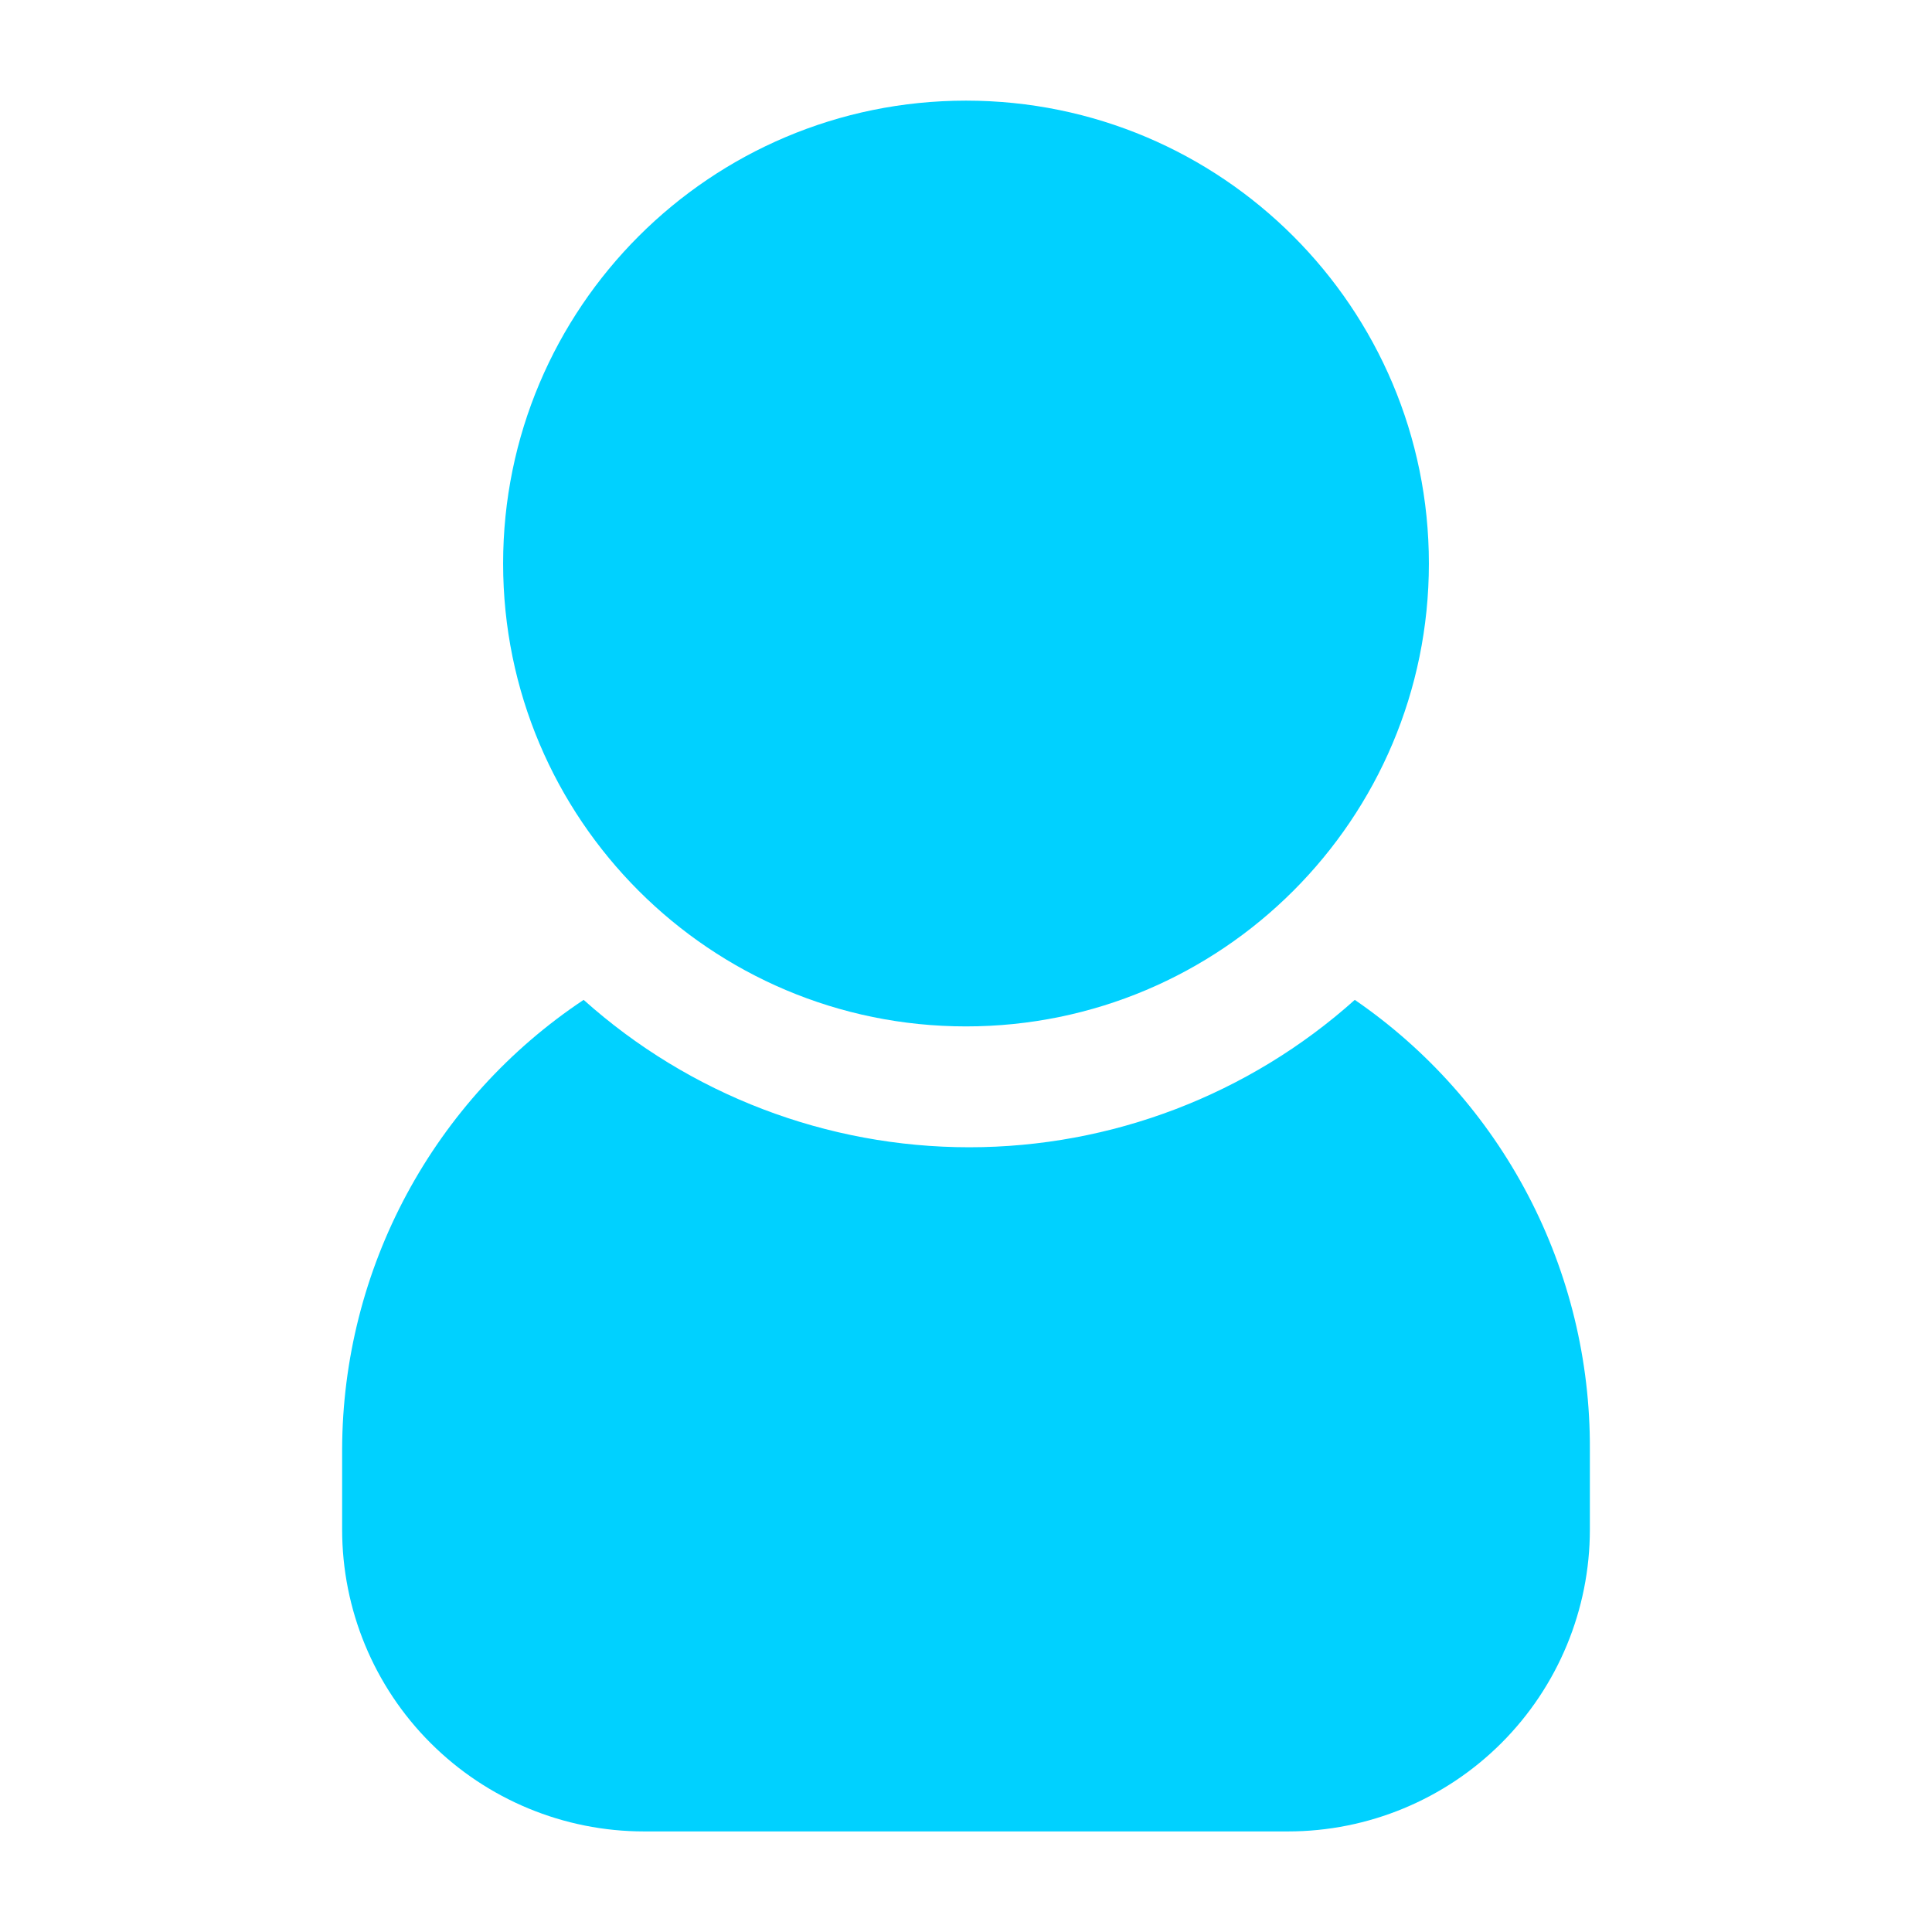
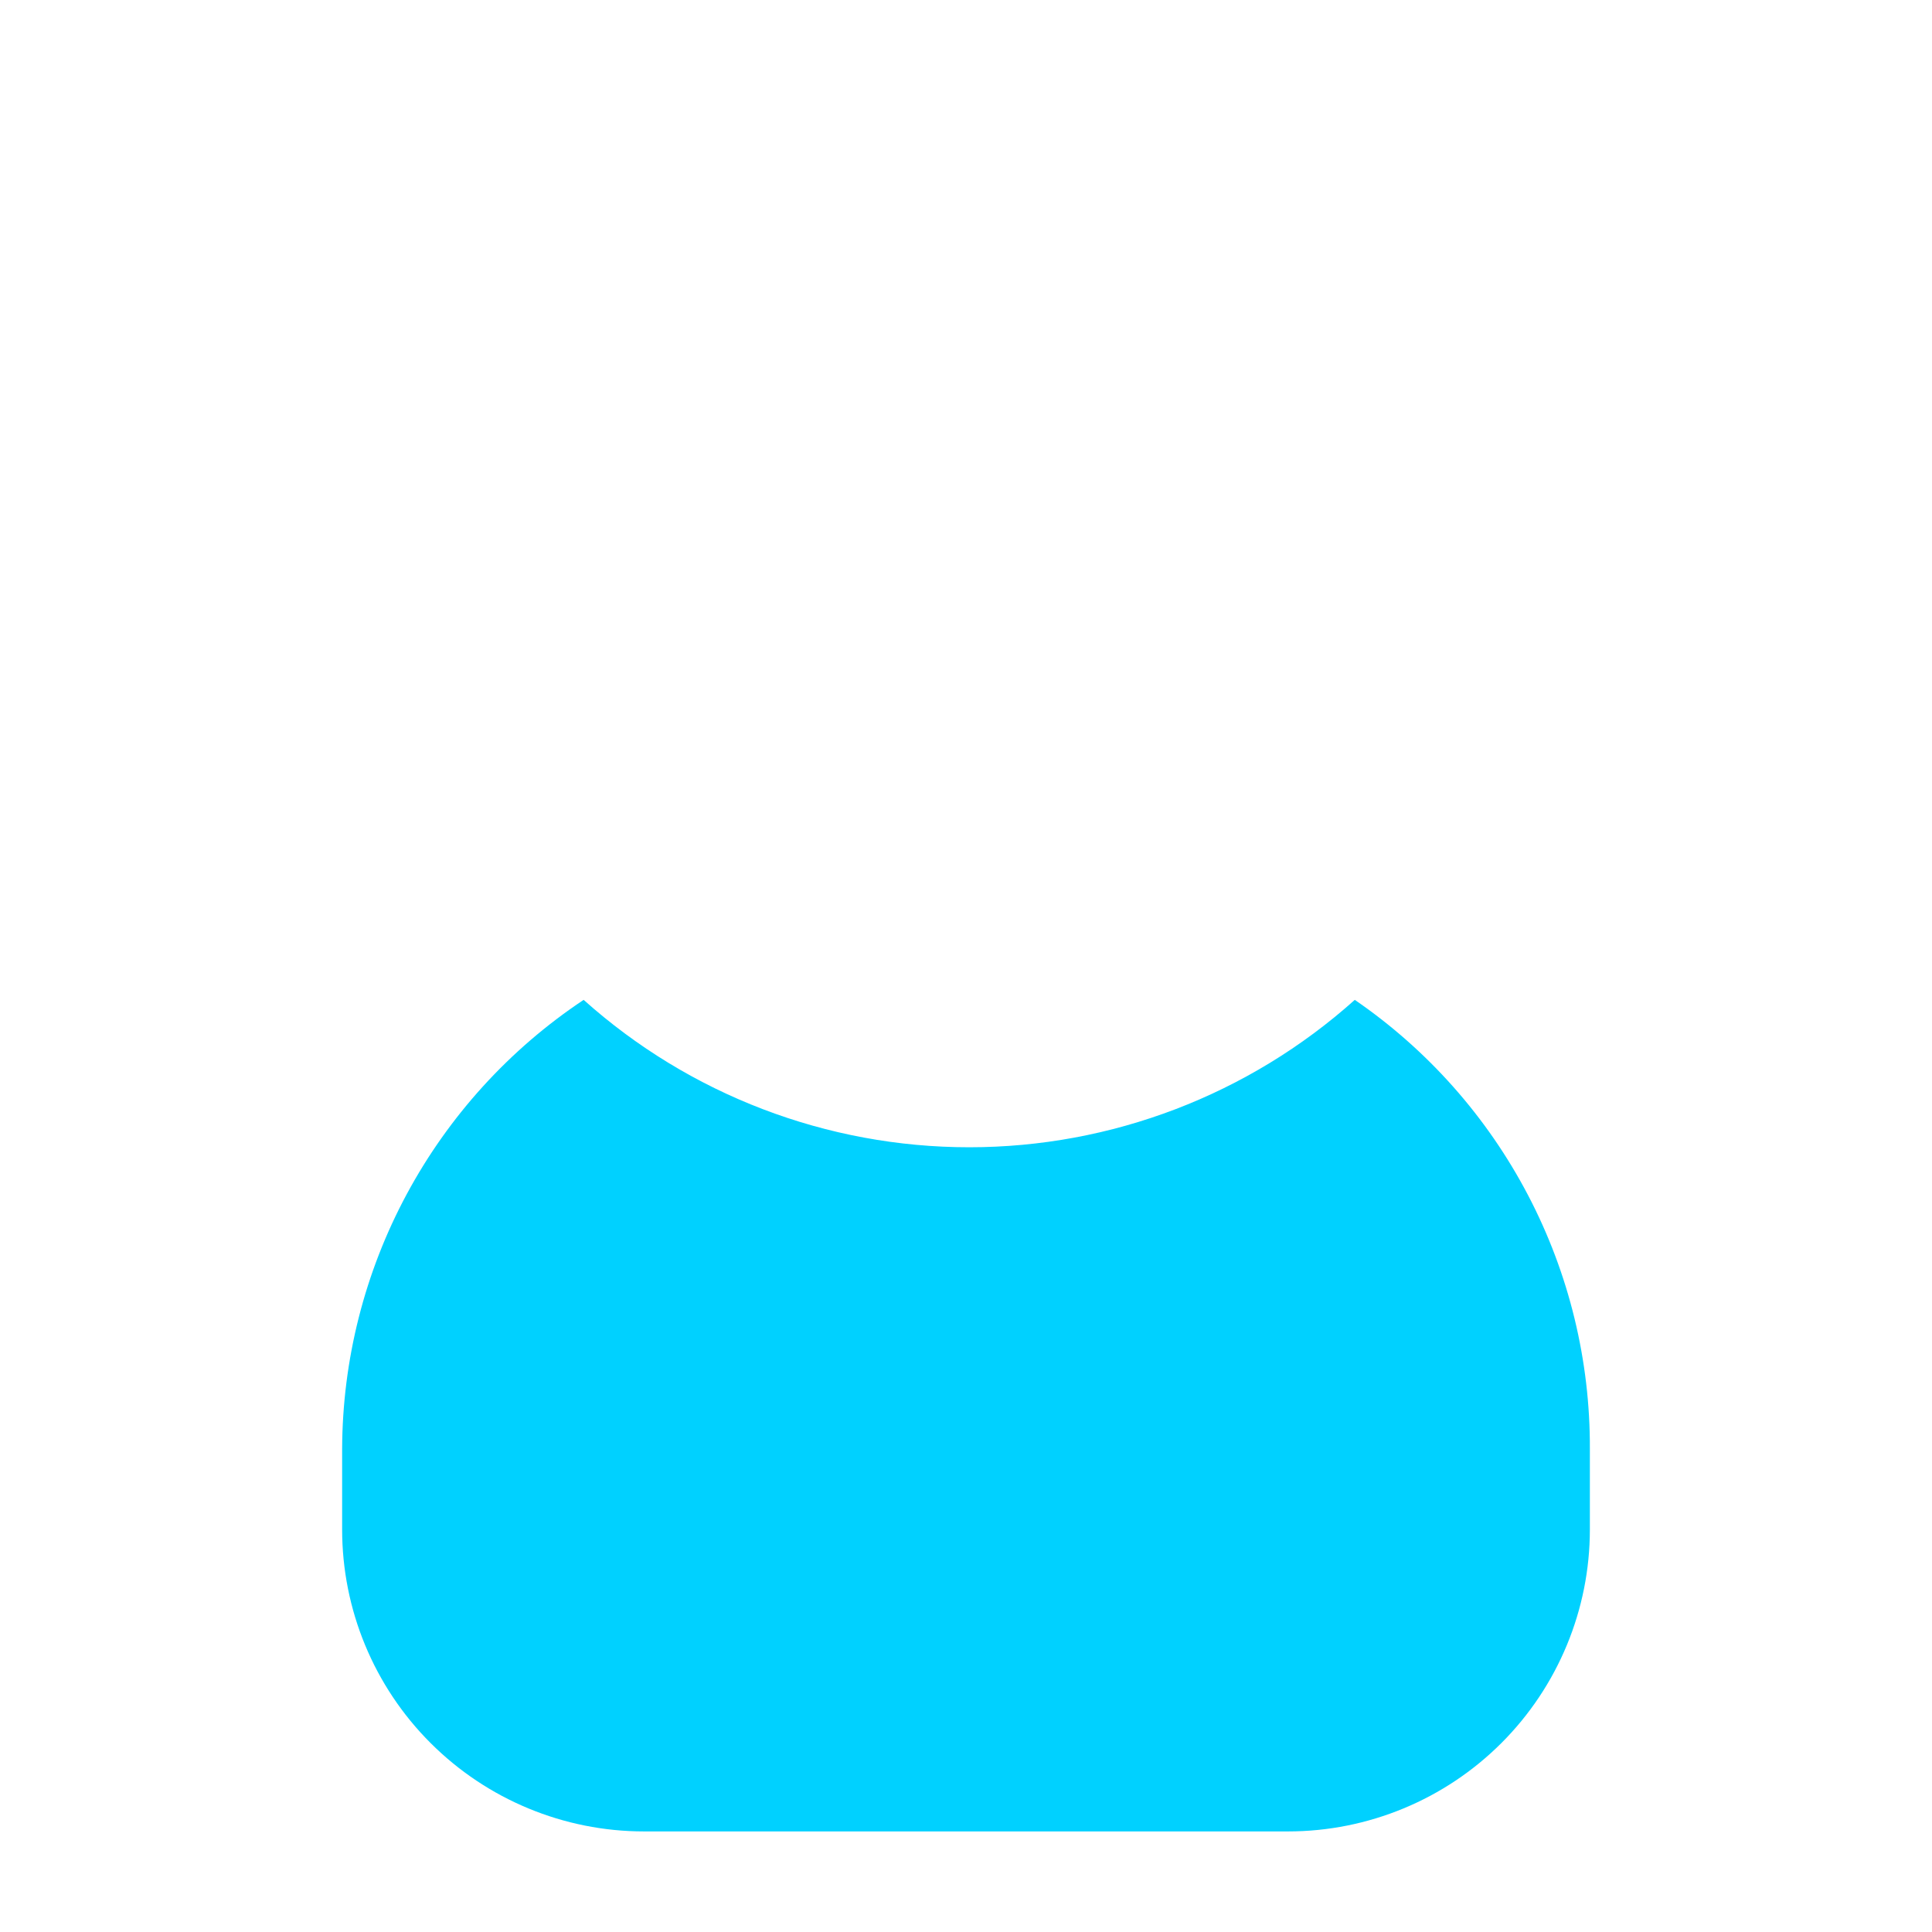
<svg xmlns="http://www.w3.org/2000/svg" viewBox="0 0 34 34" fill="none">
  <path d="M27.979 25.501V26.917C27.979 28.326 27.419 29.678 26.423 30.674C25.427 31.67 24.076 32.23 22.667 32.23H11.333C9.924 32.23 8.573 31.67 7.577 30.674C6.58 29.678 6.021 28.326 6.021 26.917V25.501C6.026 23.935 6.416 22.395 7.157 21.017C7.899 19.638 8.968 18.463 10.271 17.596C12.136 19.266 14.552 20.19 17.057 20.19C19.561 20.19 21.977 19.266 23.842 17.596C25.124 18.476 26.171 19.657 26.892 21.035C27.613 22.412 27.986 23.946 27.979 25.501Z" fill="#00D1FF" />
-   <path d="M17 18.063C21.499 18.063 25.146 14.416 25.146 9.917C25.146 5.418 21.499 1.771 17 1.771C12.501 1.771 8.854 5.418 8.854 9.917C8.854 14.416 12.501 18.063 17 18.063Z" fill="#00D1FF" />
</svg>